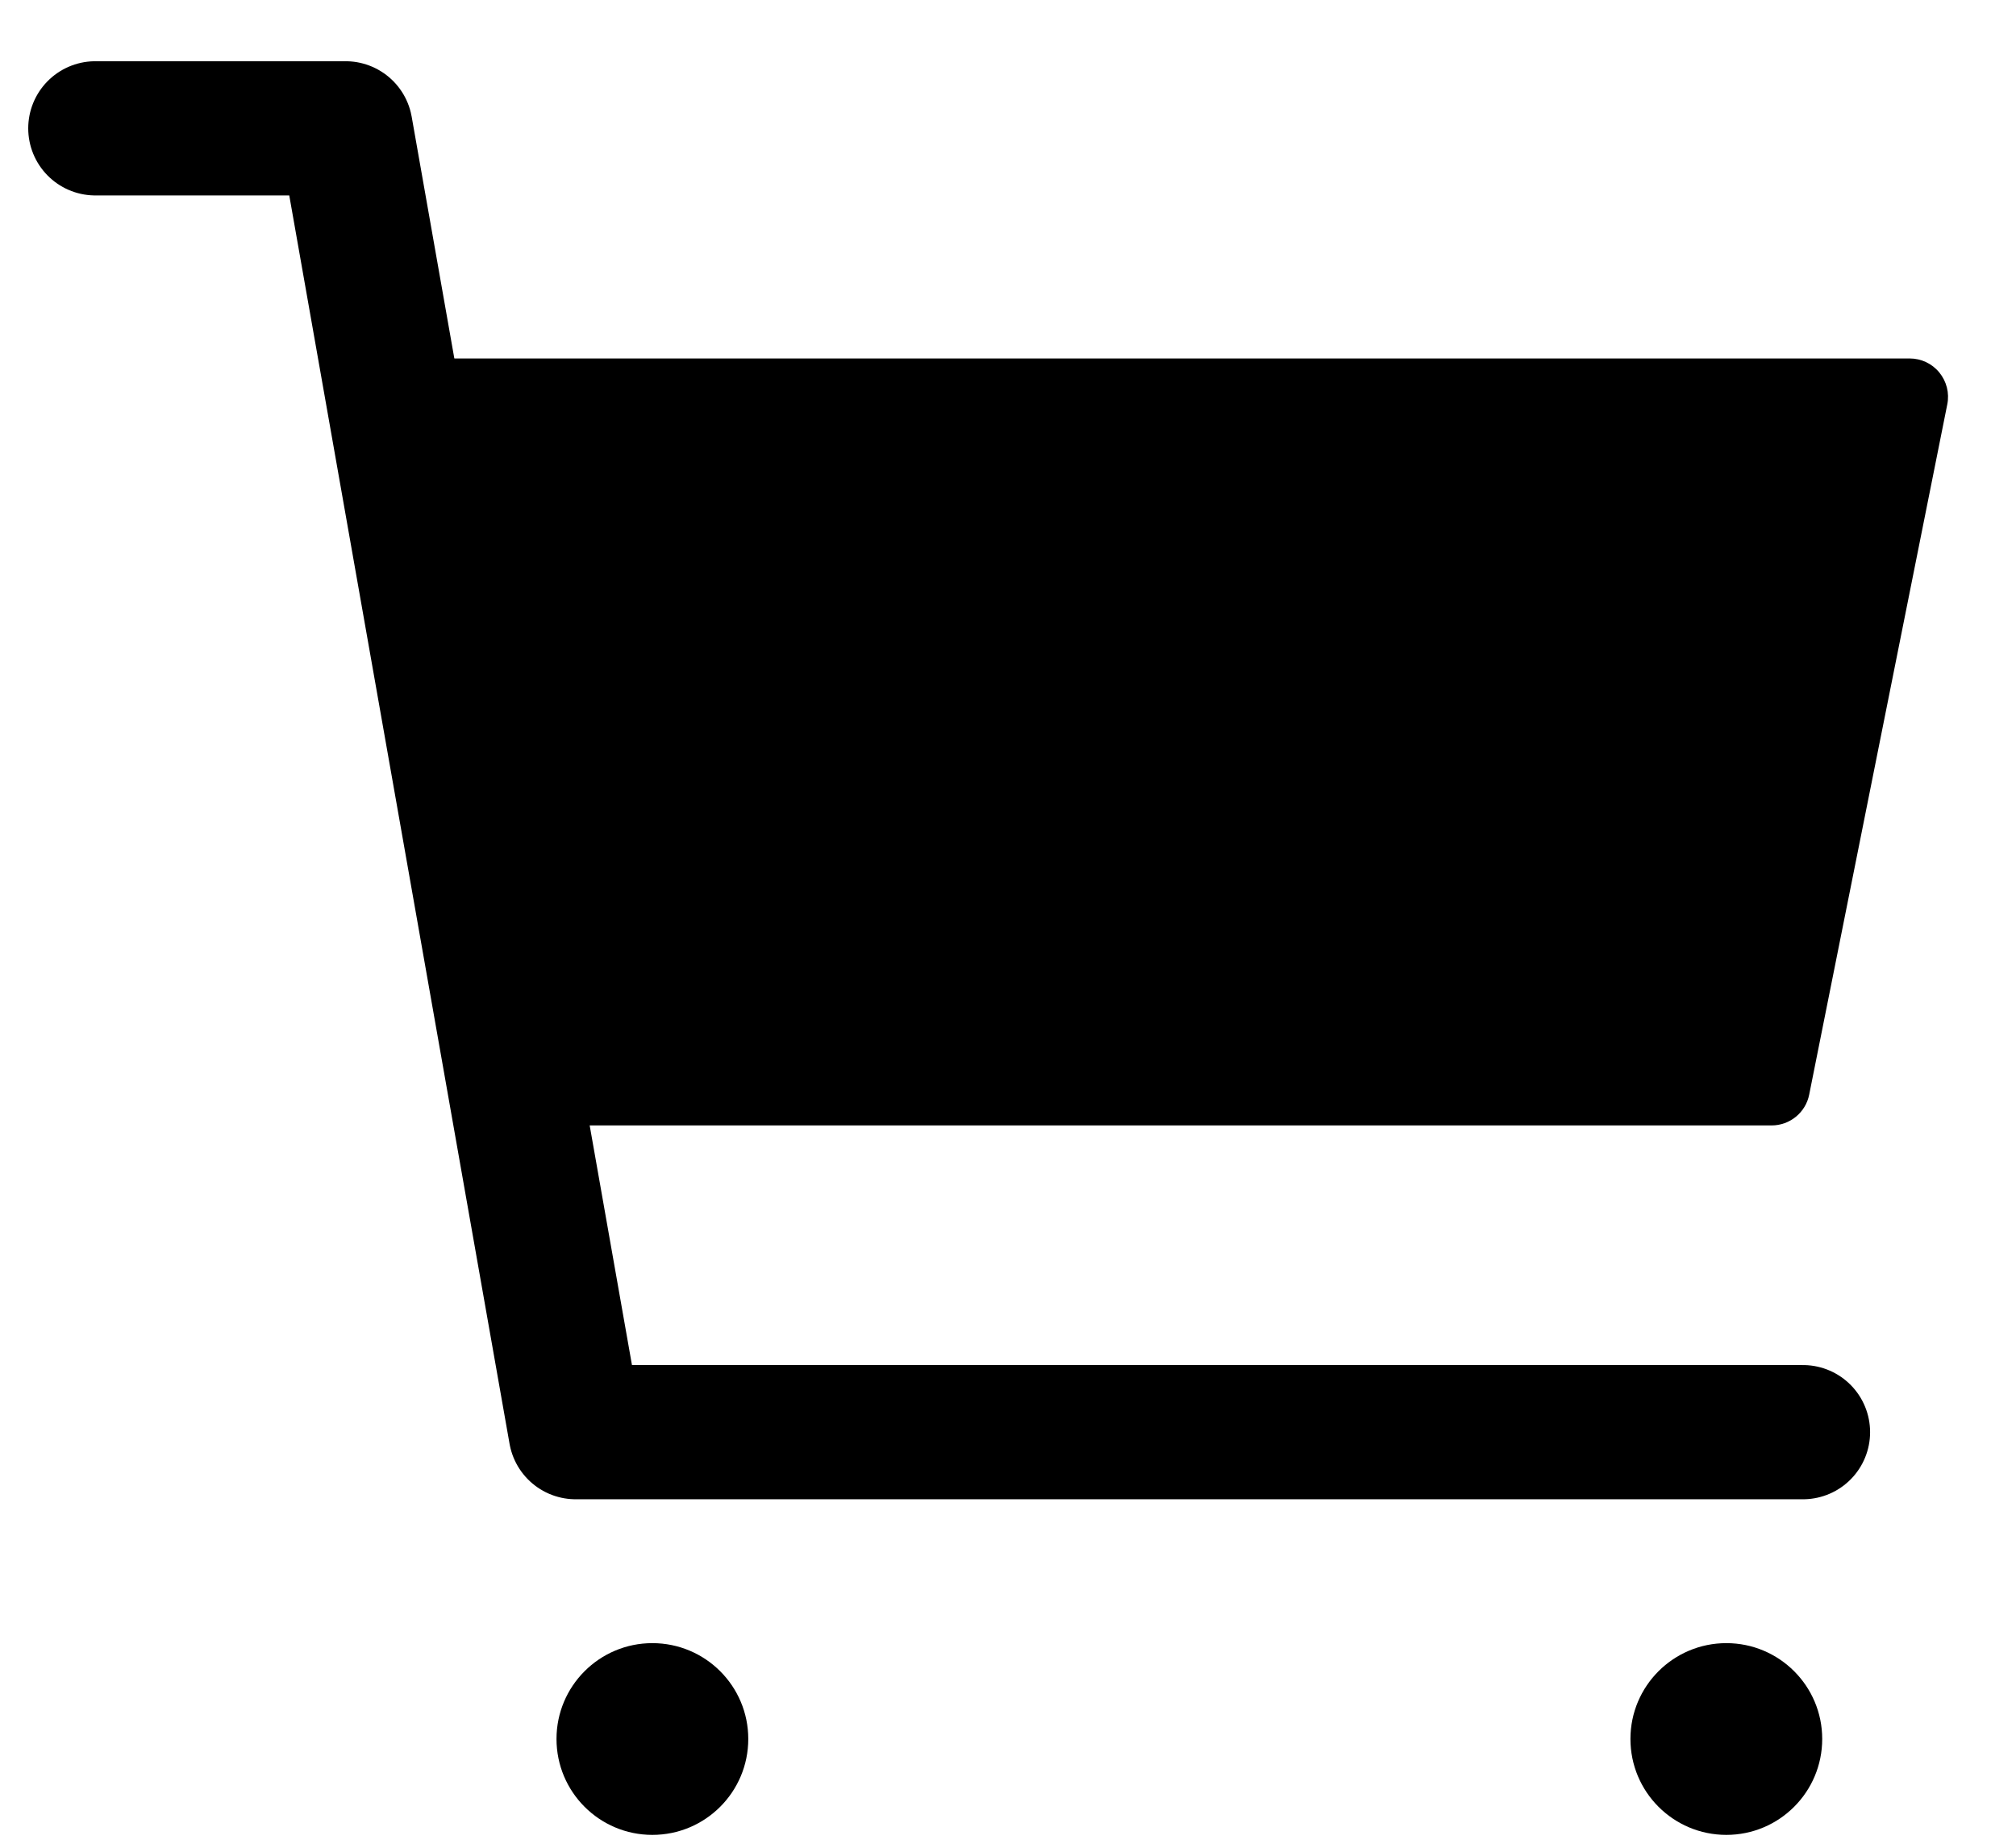
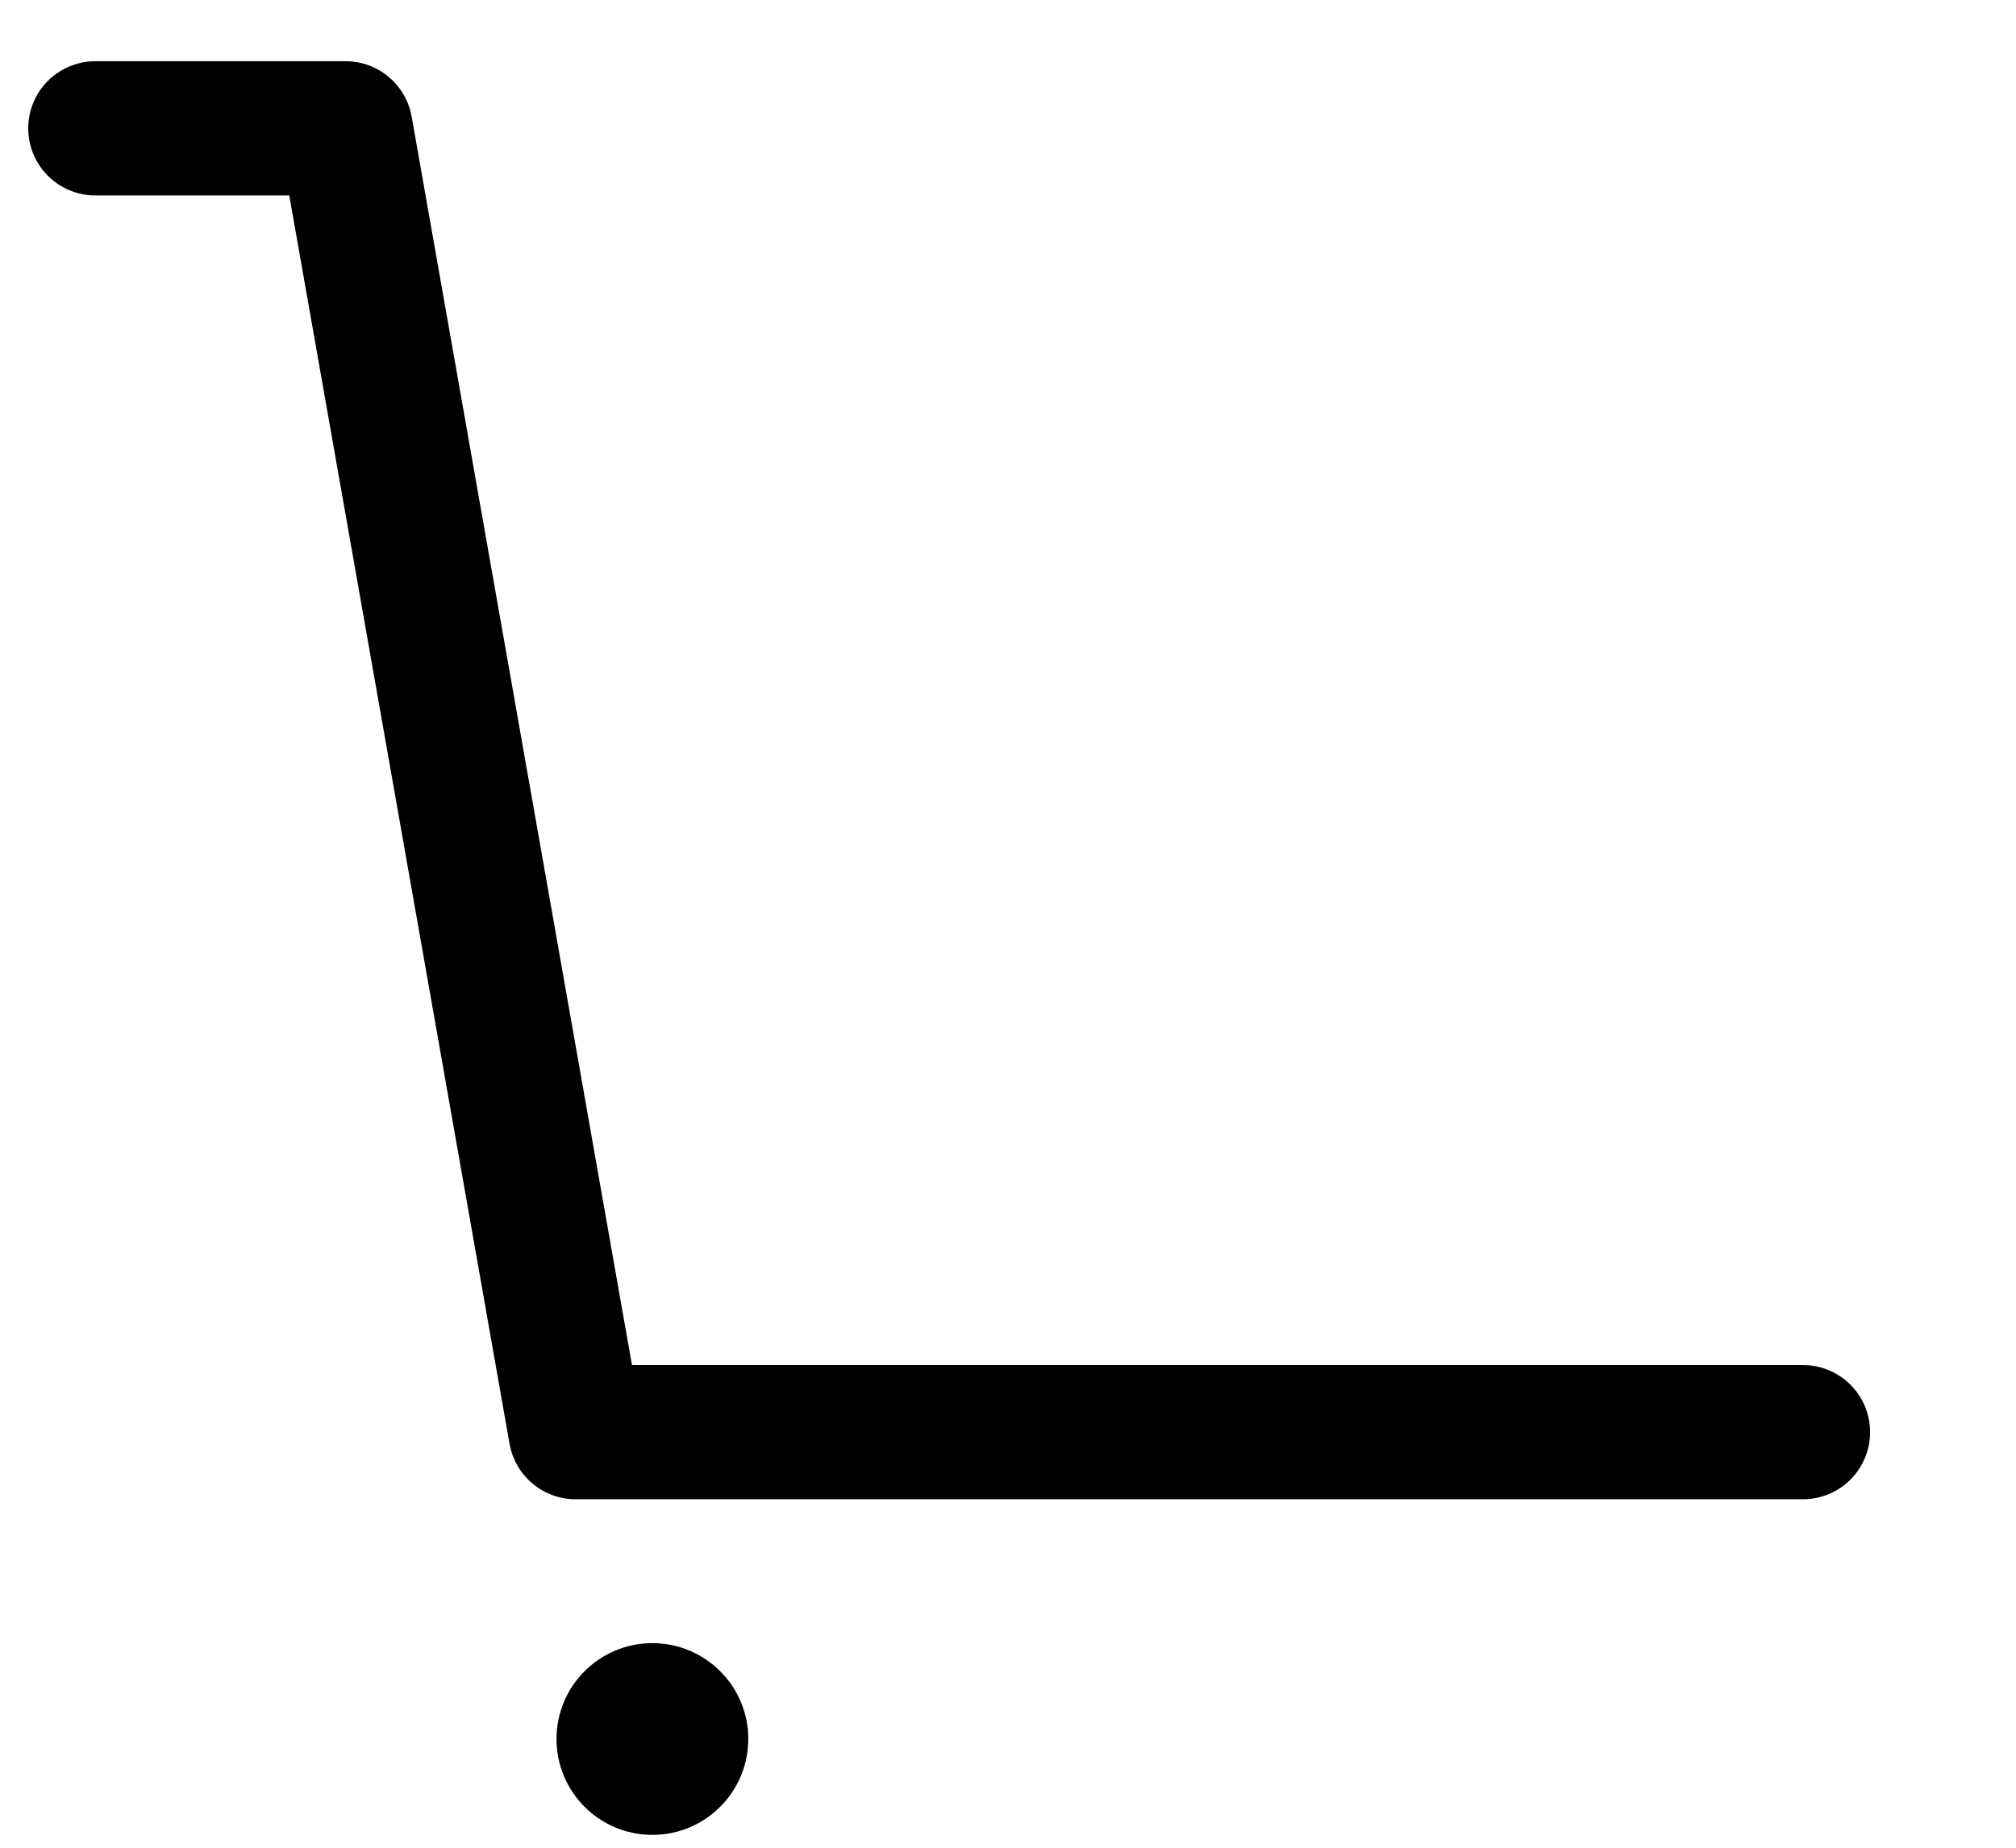
<svg xmlns="http://www.w3.org/2000/svg" width="24" height="22" viewBox="0 0 24 22" fill="none">
  <path d="M7.766 21.847C8.397 21.847 8.908 21.336 8.908 20.705C8.908 20.075 8.397 19.564 7.766 19.564C7.136 19.564 6.625 20.075 6.625 20.705C6.625 21.336 7.136 21.847 7.766 21.847Z" fill="black" />
-   <path d="M20.552 21.847C21.182 21.847 21.693 21.336 21.693 20.705C21.693 20.075 21.182 19.564 20.552 19.564C19.921 19.564 19.41 20.075 19.41 20.705C19.41 21.336 19.921 21.847 20.552 21.847Z" fill="black" />
  <path d="M1.135 1.528H4.114L6.853 17.052H21.464" stroke="black" stroke-width="1.598" stroke-linecap="round" stroke-linejoin="round" />
-   <path fill-rule="evenodd" clip-rule="evenodd" d="M6.854 13.4H21.09C21.308 13.4 21.496 13.246 21.538 13.033L23.182 4.814C23.209 4.68 23.174 4.541 23.087 4.435C23.001 4.329 22.871 4.268 22.734 4.268H5.027" fill="black" />
</svg>